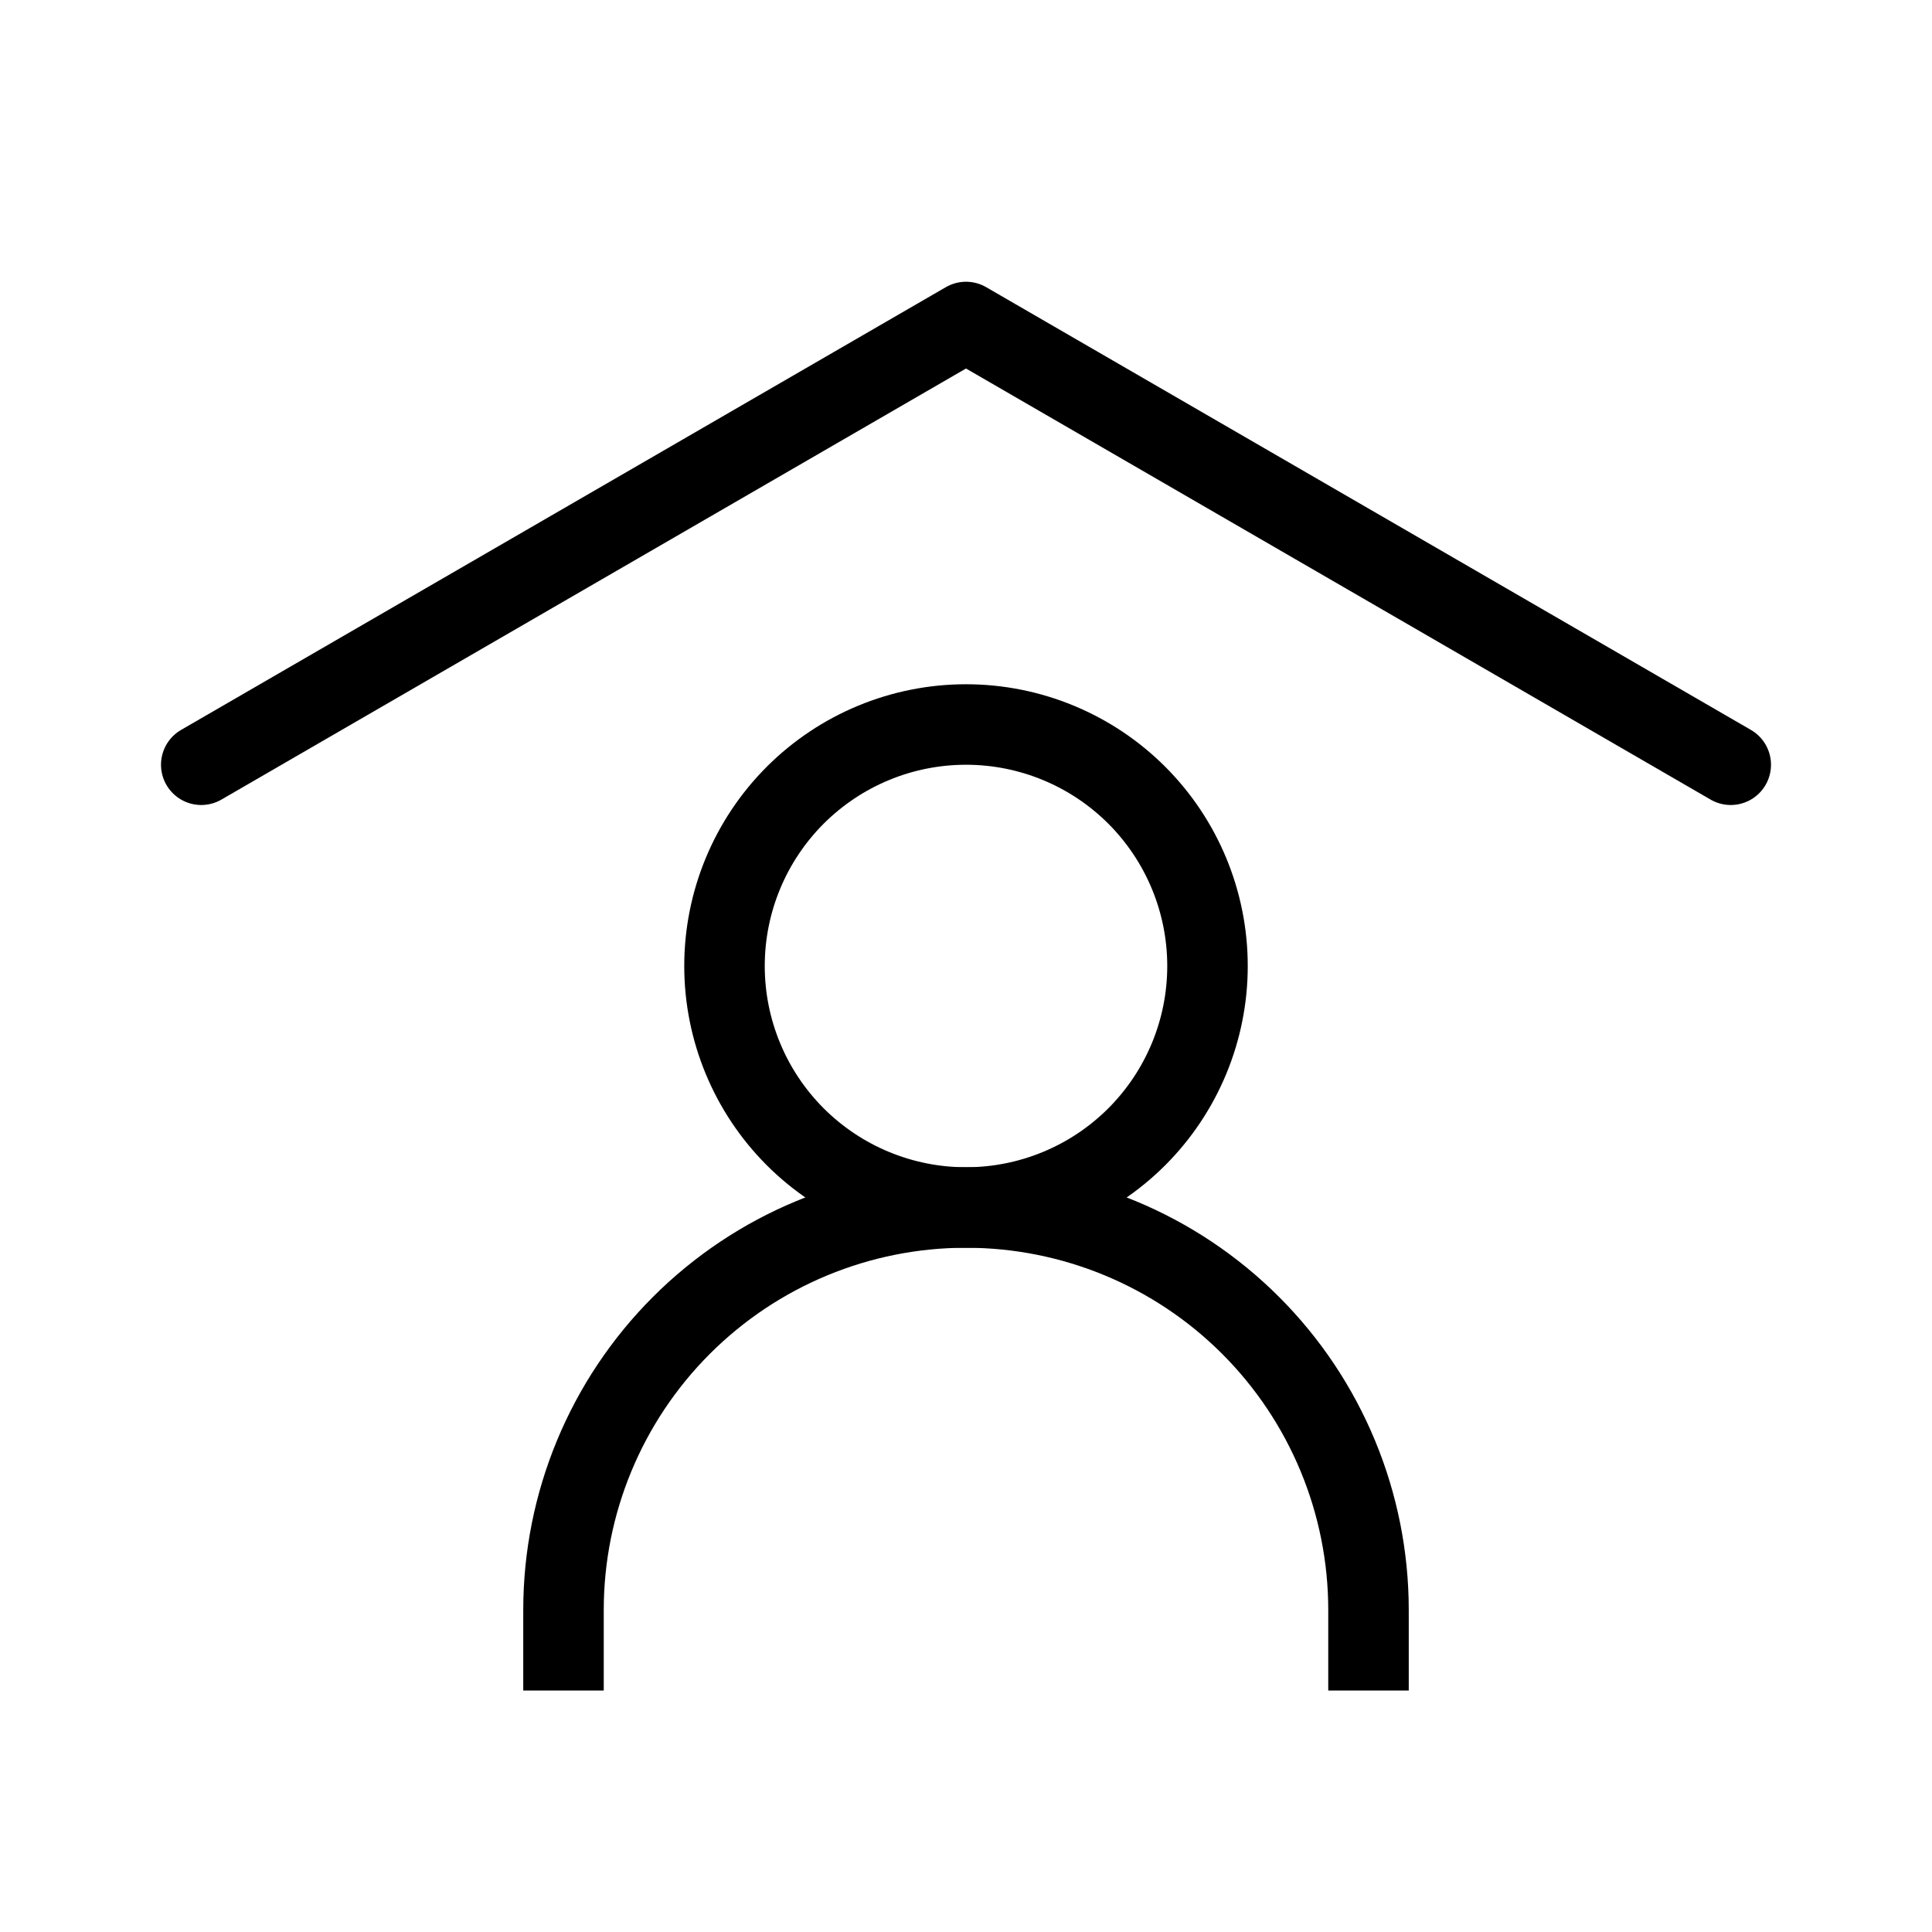
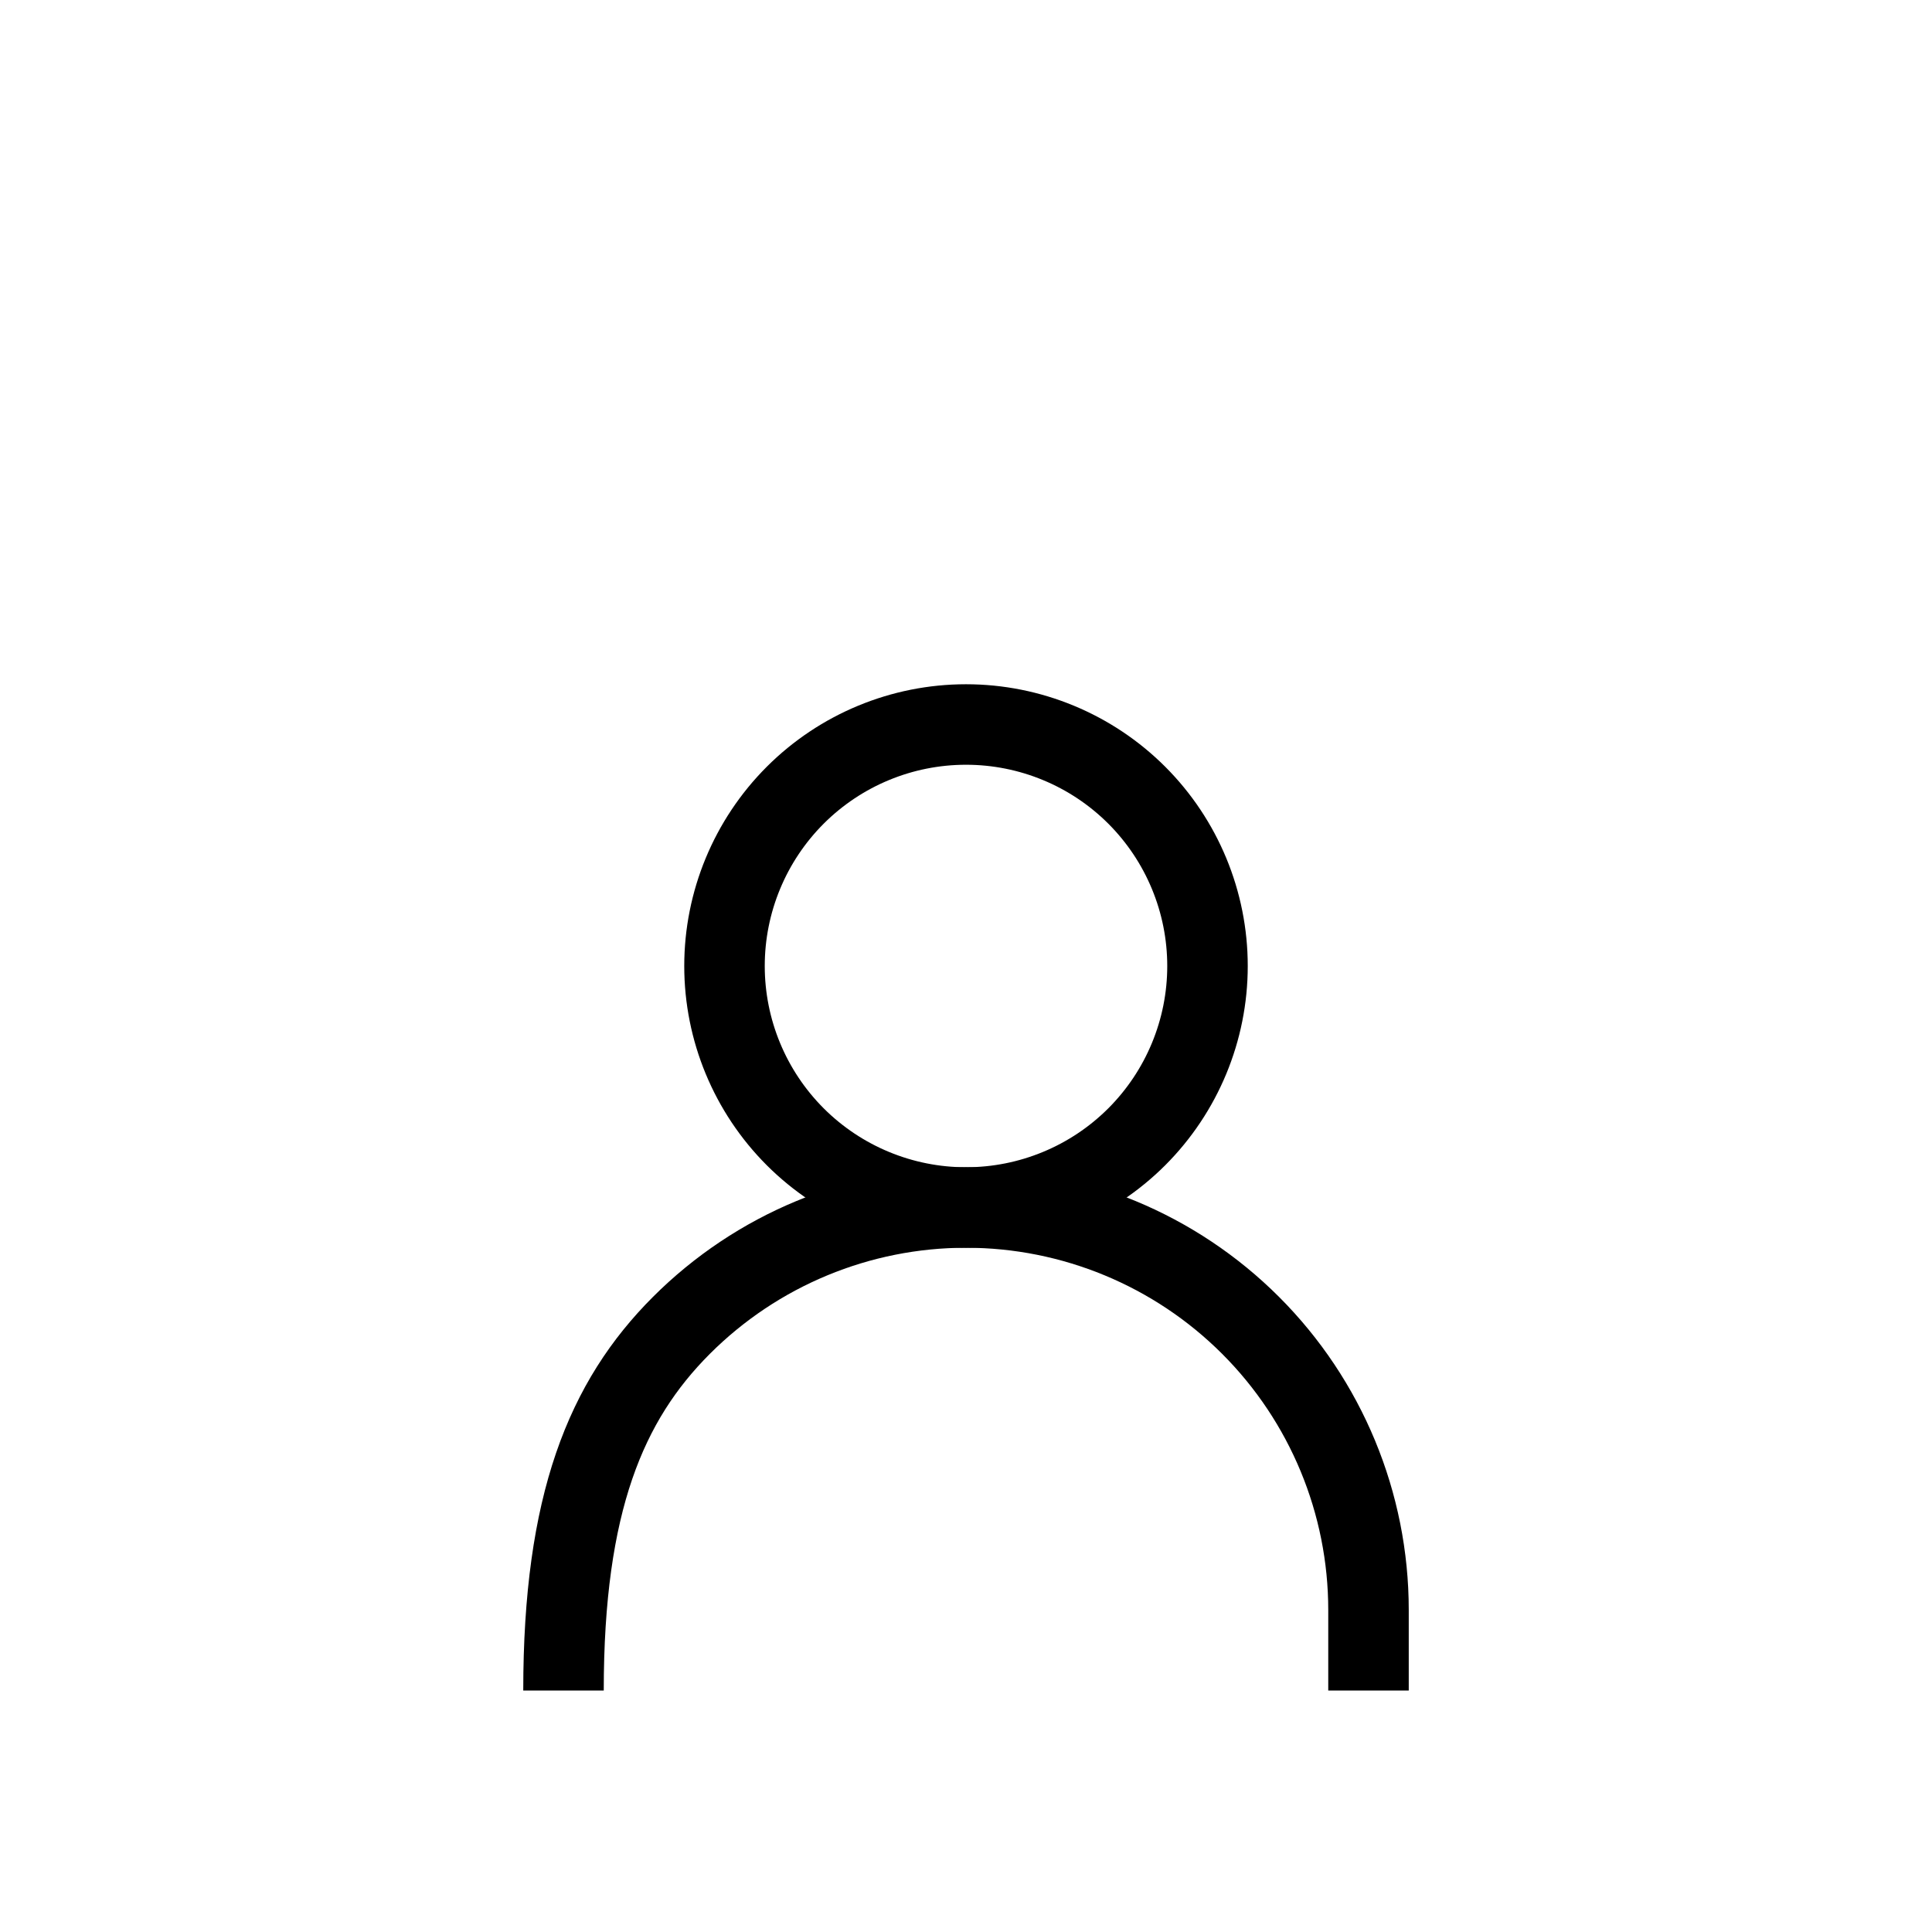
<svg xmlns="http://www.w3.org/2000/svg" width="48" height="48" viewBox="0 0 48 48" fill="none">
-   <path d="M5 19L24 8L43 19" stroke="black" stroke-width="2" stroke-linecap="round" stroke-linejoin="round" />
-   <path d="M14 42V40C14 37.348 15.054 34.804 16.929 32.929C18.804 31.054 21.348 30 24 30C26.652 30 29.196 31.054 31.071 32.929C32.946 34.804 34 37.348 34 40V42" stroke="black" stroke-width="2" />
+   <path d="M14 42C14 37.348 15.054 34.804 16.929 32.929C18.804 31.054 21.348 30 24 30C26.652 30 29.196 31.054 31.071 32.929C32.946 34.804 34 37.348 34 40V42" stroke="black" stroke-width="2" />
  <path d="M24 30C25.591 30 27.117 29.368 28.243 28.243C29.368 27.117 30 25.591 30 24C30 22.409 29.368 20.883 28.243 19.757C27.117 18.632 25.591 18 24 18C22.409 18 20.883 18.632 19.757 19.757C18.632 20.883 18 22.409 18 24C18 25.591 18.632 27.117 19.757 28.243C20.883 29.368 22.409 30 24 30Z" stroke="black" stroke-width="2" stroke-linecap="round" stroke-linejoin="round" />
</svg>